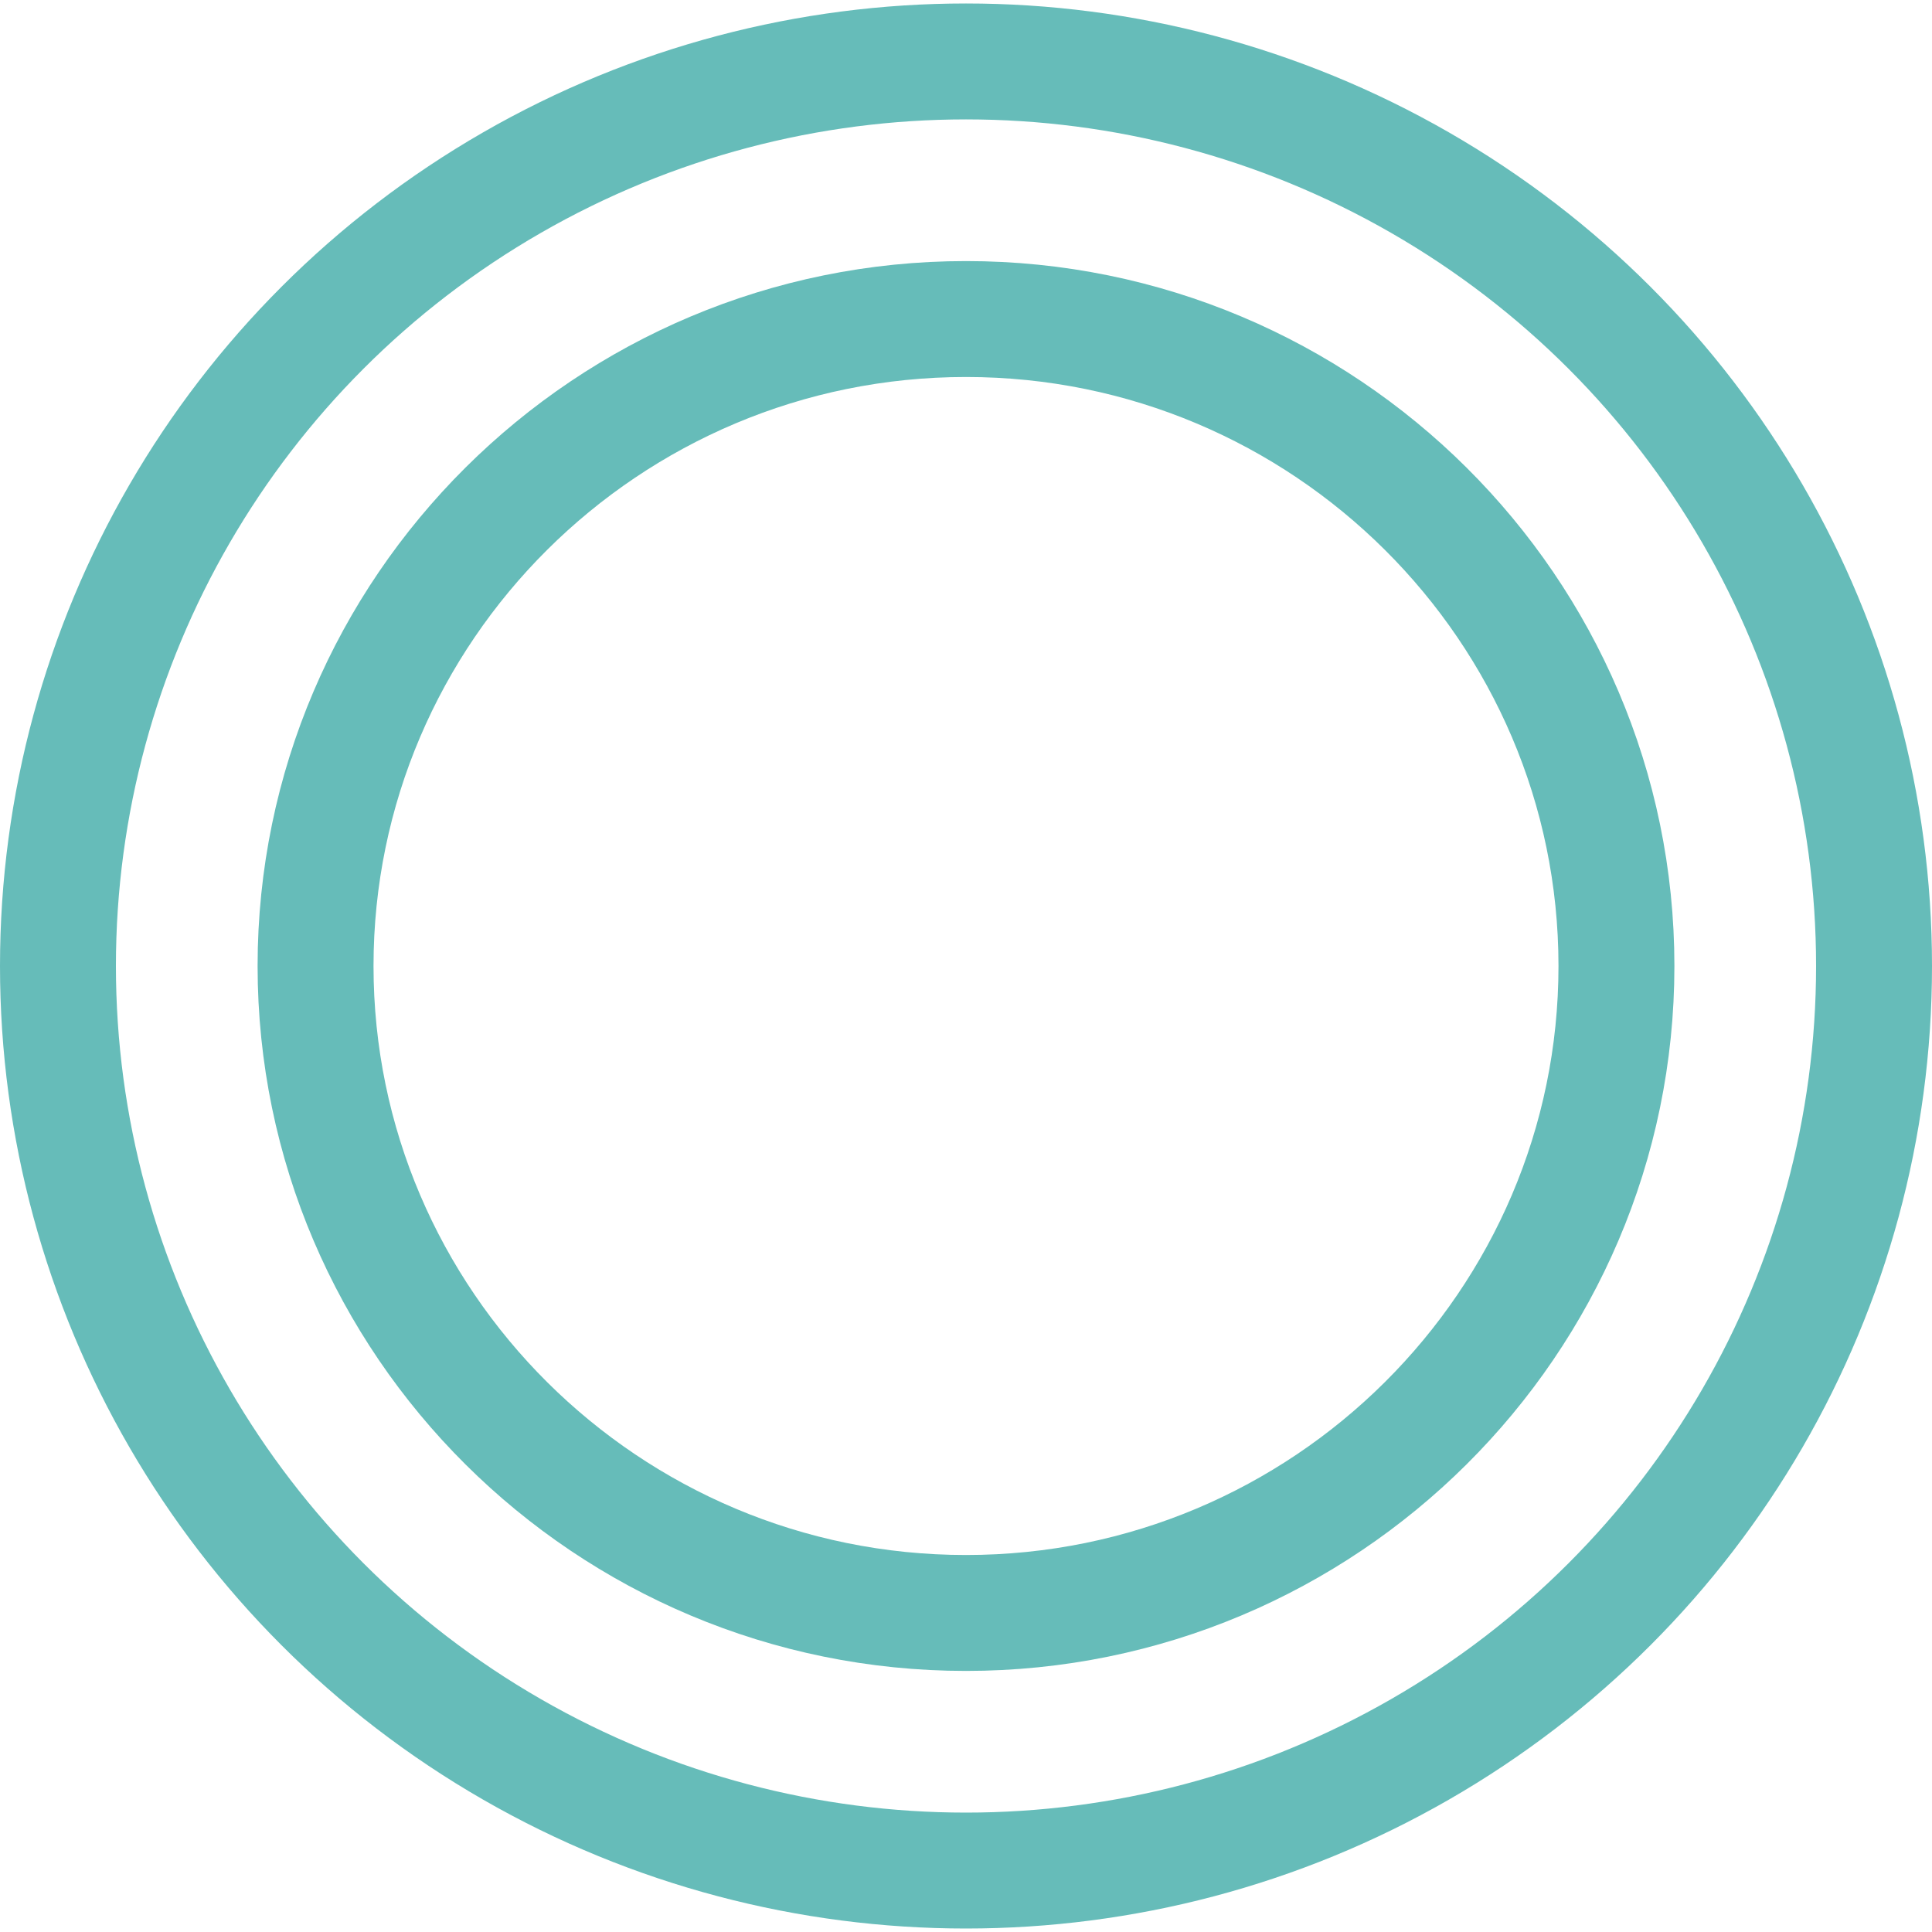
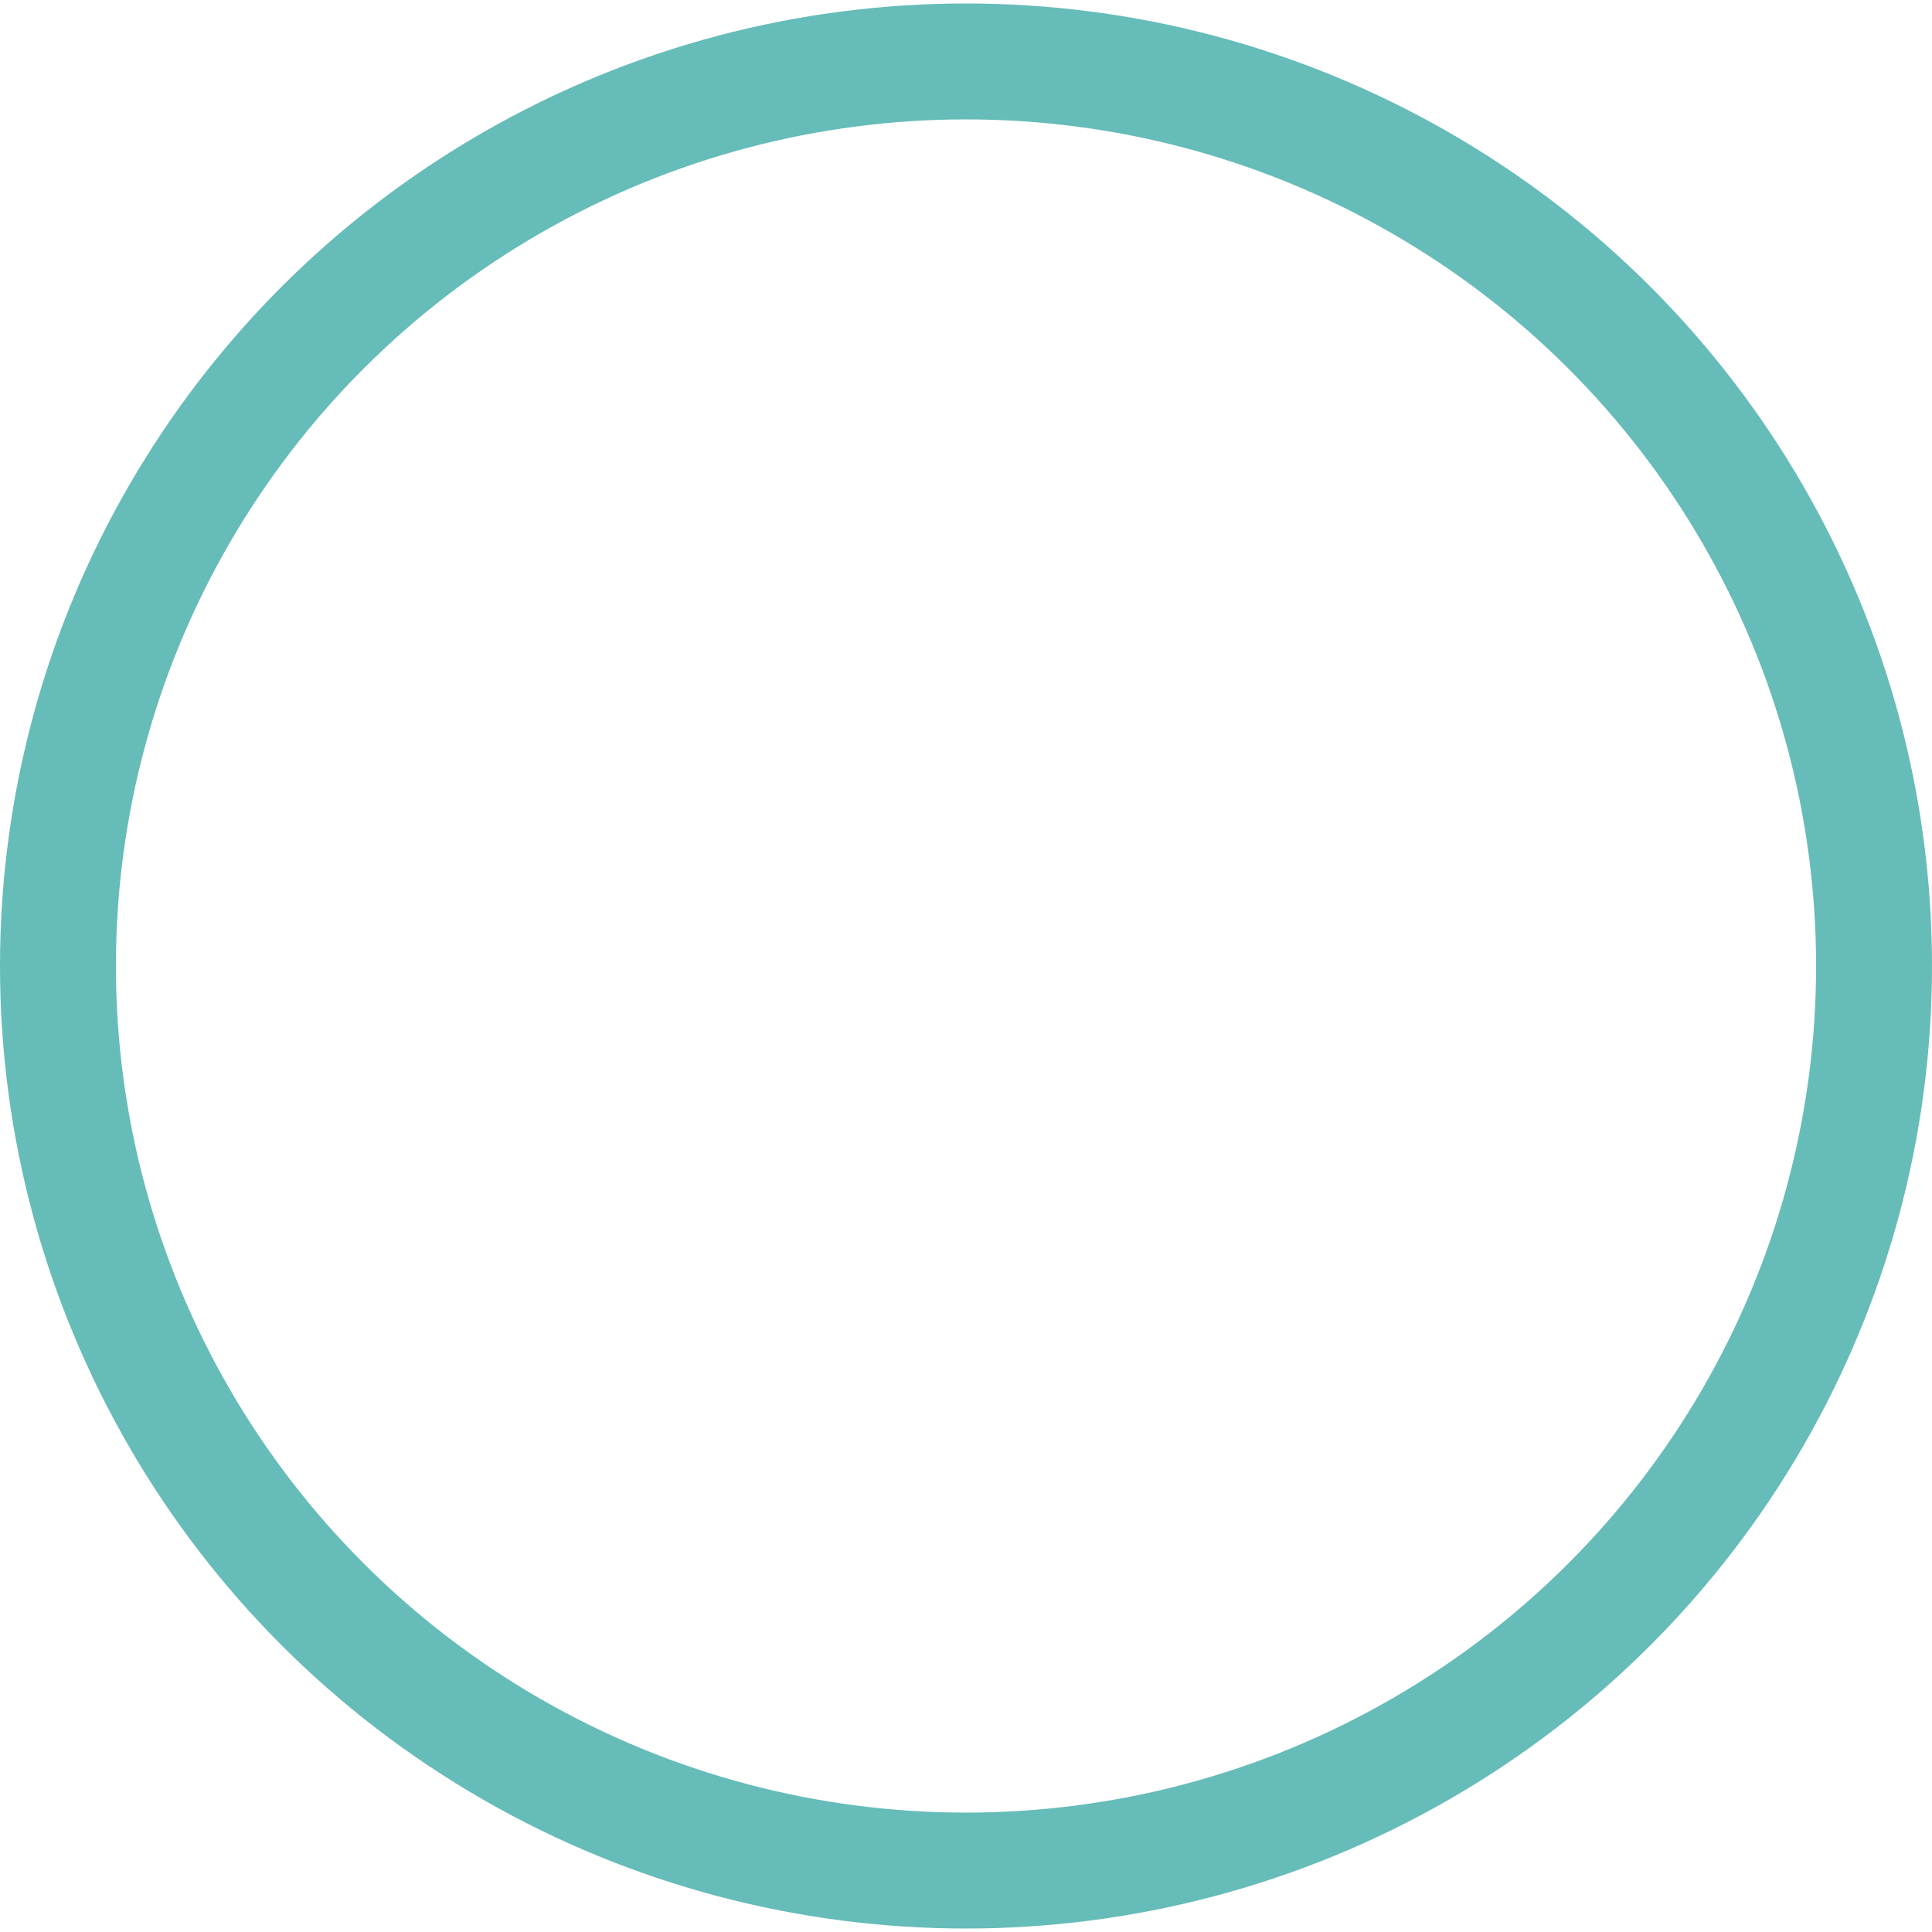
<svg xmlns="http://www.w3.org/2000/svg" id="_レイヤー_1" data-name="レイヤー_1" viewBox="0 0 300 300">
-   <rect width="300" height="300" style="fill: #fff;" />
  <g>
    <ellipse cx="150" cy="150" rx="141" ry="140.46" style="fill: none; stroke: #66bcb9; stroke-miterlimit: 10; stroke-width: 18px;" />
-     <path d="M150,250.46c-55.69,0-101-45.07-101-100.46s45.31-100.46,101-100.46,101,45.07,101,100.46-45.31,100.46-101,100.46Z" style="fill: none; stroke: #66bcb9; stroke-miterlimit: 10; stroke-width: 18px;" />
  </g>
</svg>